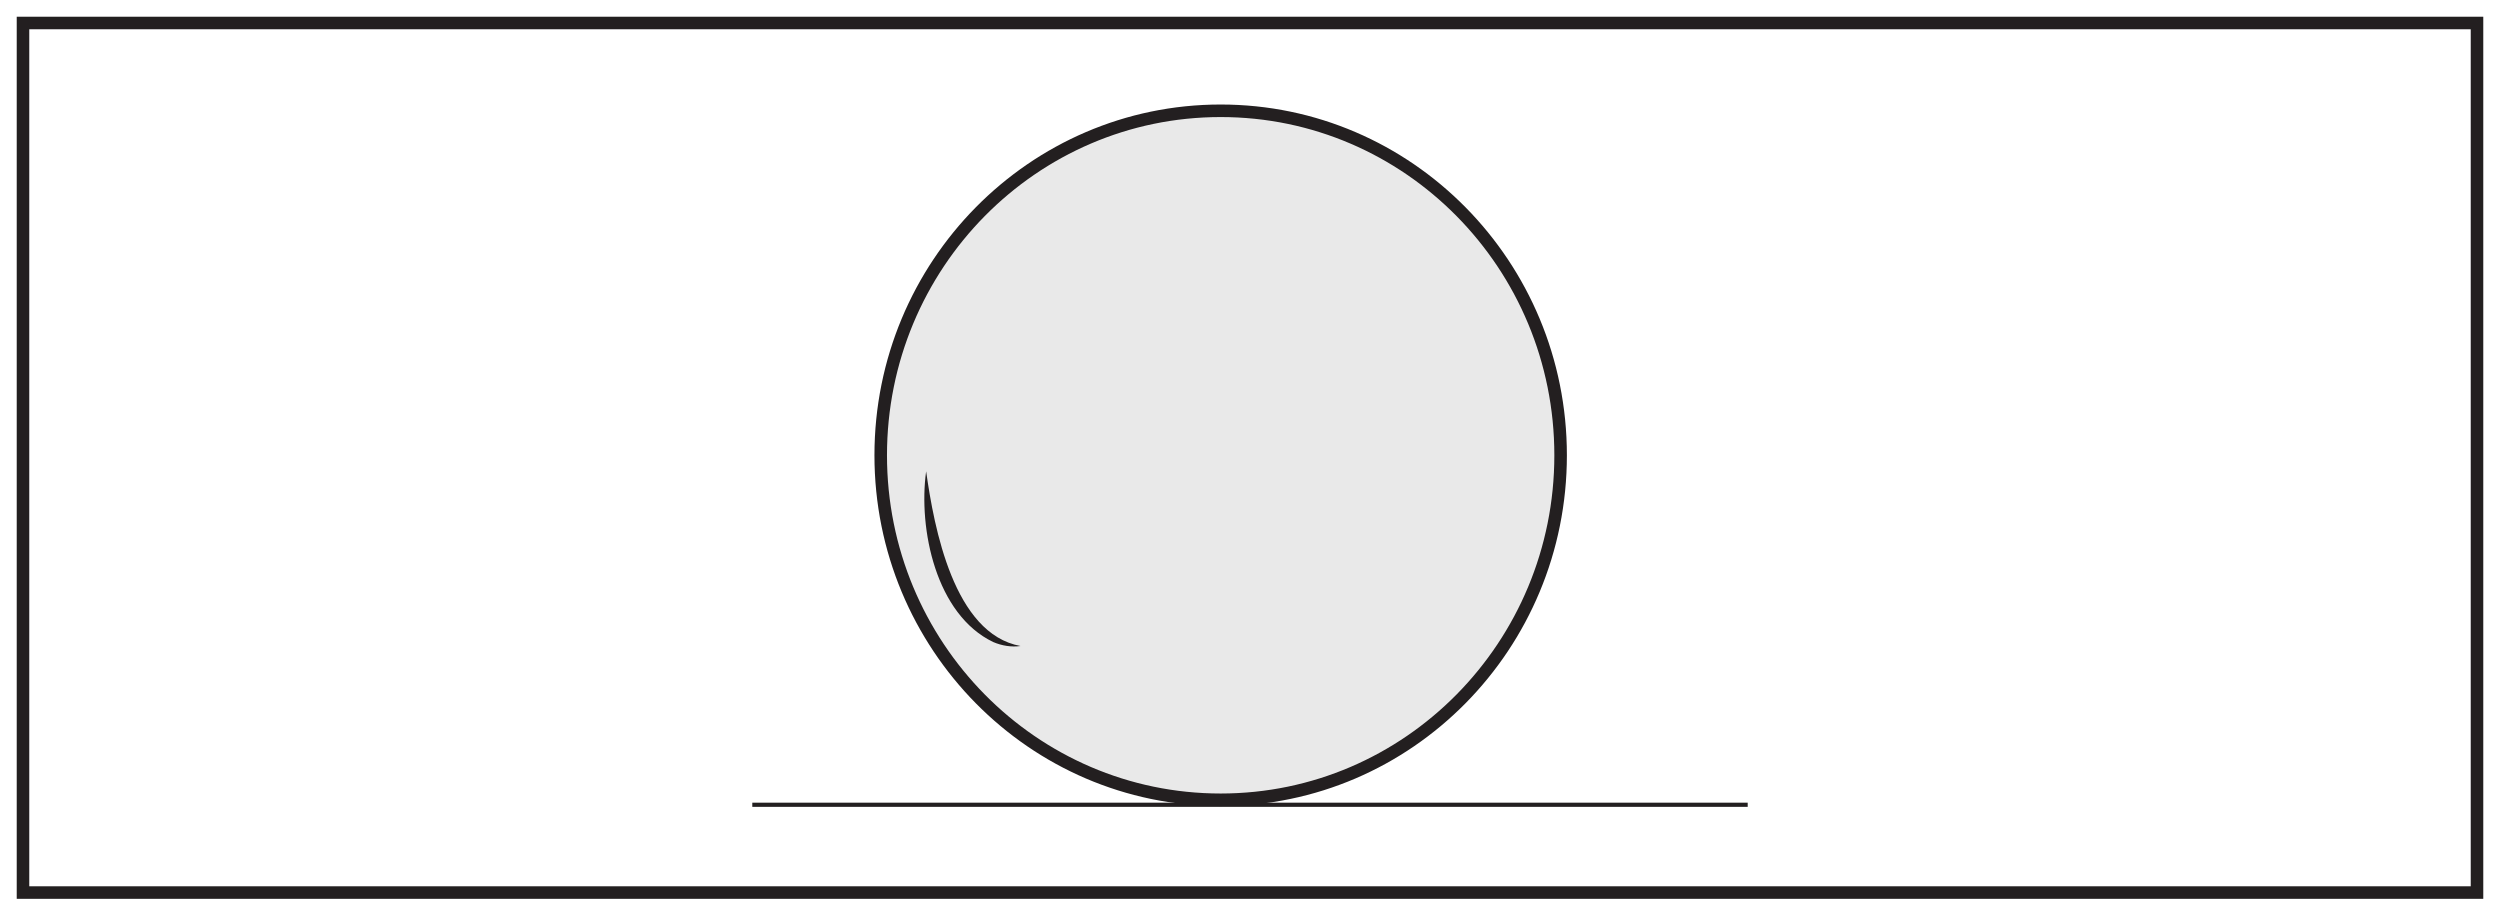
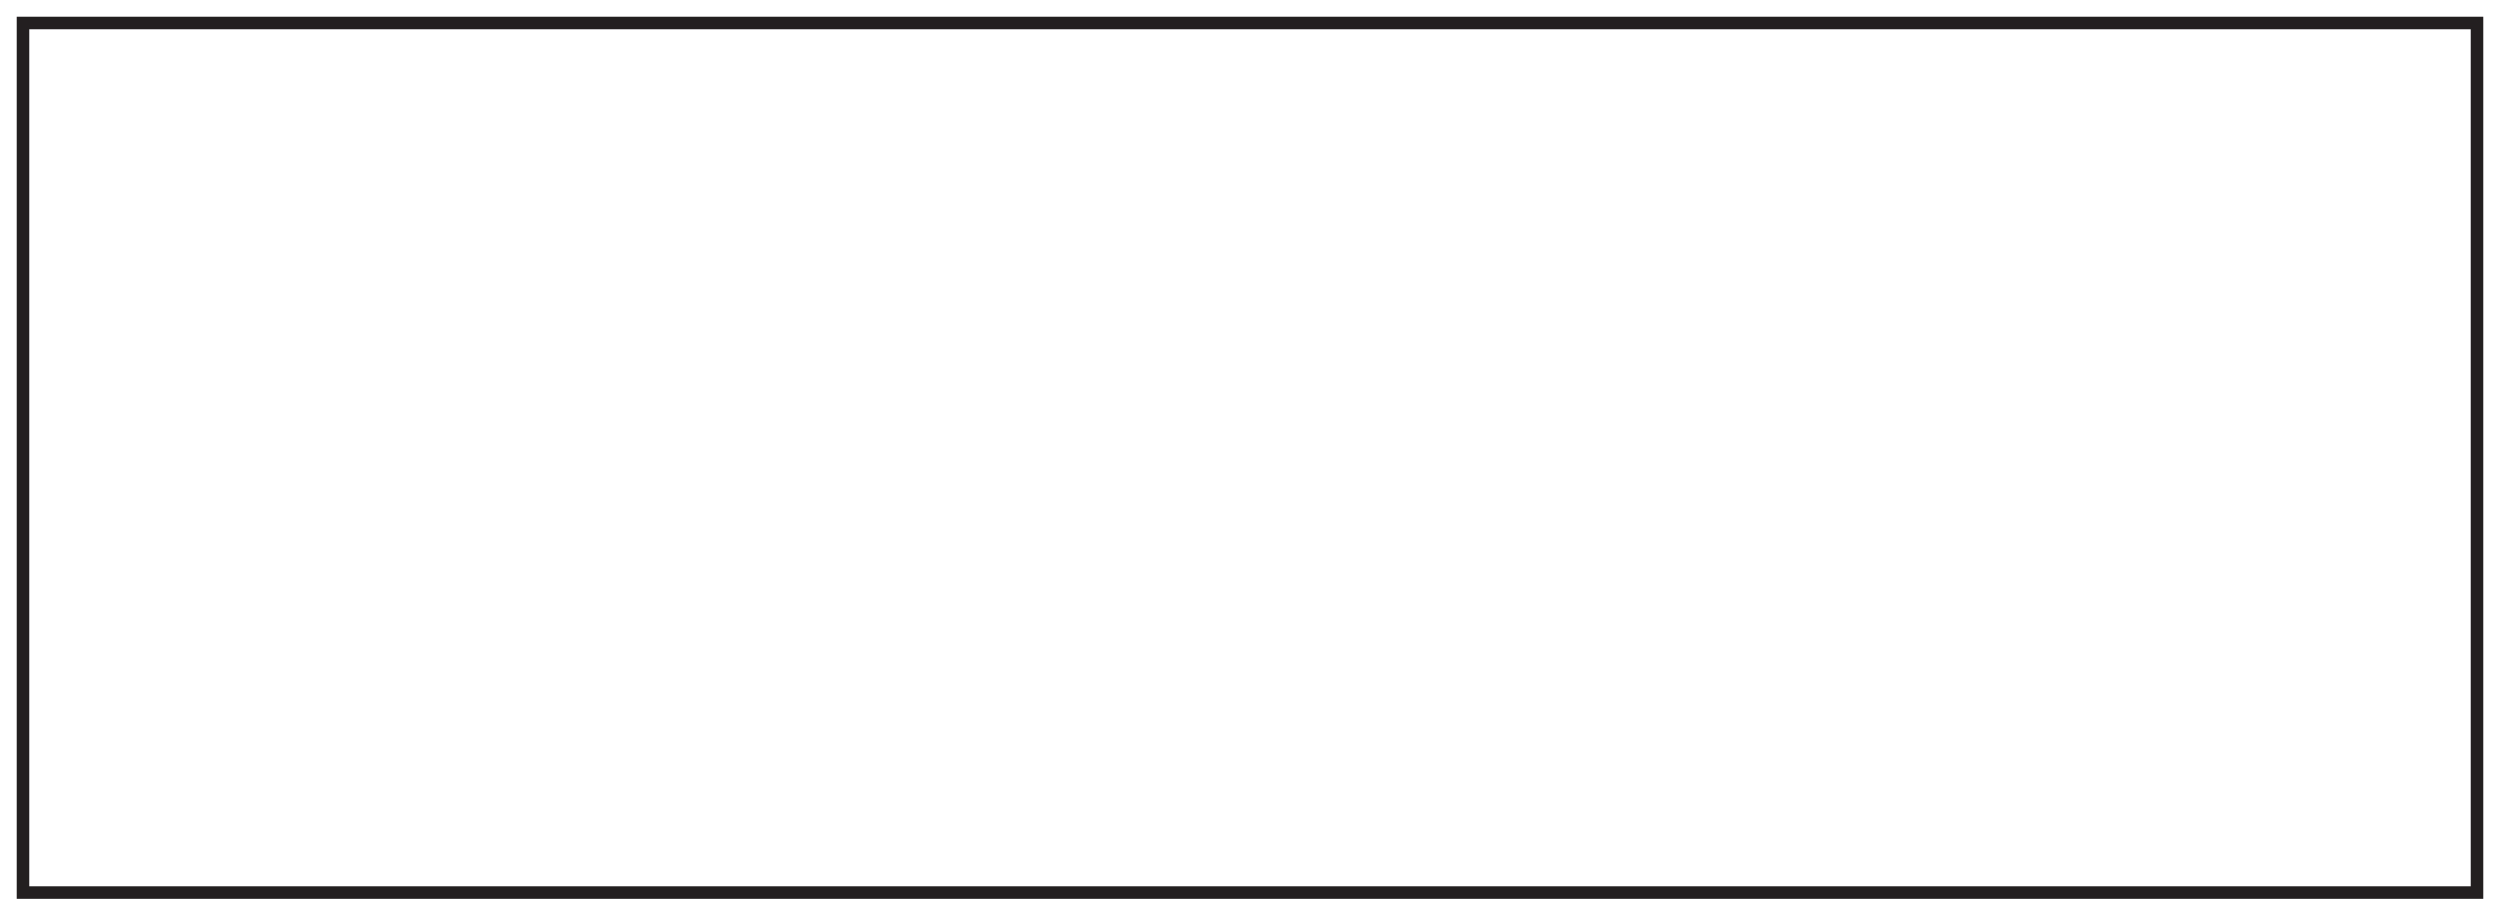
<svg xmlns="http://www.w3.org/2000/svg" width="598pt" height="219pt" viewBox="0 0 598 219" version="1.1">
  <g id="surface1">
    <rect x="0" y="0" width="598" height="219" style="fill:rgb(100%,100%,100%);fill-opacity:1;stroke:none;" />
    <path style=" stroke:none;fill-rule:nonzero;fill:rgb(100%,100%,100%);fill-opacity:1;" d="M 5.5 5.5 L 592.5 5.5 L 592.5 213.5 L 5.5 213.5 Z M 5.5 5.5 " />
    <path style=" stroke:none;fill-rule:nonzero;fill:rgb(13.73%,12.16%,12.549%);fill-opacity:1;" d="M 594 4 L 4 4 L 4 215 L 594 215 Z M 591 212 L 7 212 L 7 7 L 591 7 Z M 591 212 " />
-     <path style="fill:none;stroke-width:1;stroke-linecap:butt;stroke-linejoin:miter;stroke:rgb(13.73%,12.16%,12.549%);stroke-opacity:1;stroke-miterlimit:10;" d="M -0 0 L 238.101 0 " transform="matrix(1,0,0,-1,179.949,192.5)" />
-     <path style=" stroke:none;fill-rule:nonzero;fill:rgb(91.373%,91.216%,91.255%);fill-opacity:1;" d="M 373.301 108.906 C 373.301 154.414 336.895 191.309 291.984 191.309 C 247.074 191.309 210.668 154.414 210.668 108.906 C 210.668 63.395 247.074 26.5 291.984 26.5 C 336.895 26.5 373.301 63.395 373.301 108.906 " />
-     <path style="fill:none;stroke-width:3;stroke-linecap:butt;stroke-linejoin:miter;stroke:rgb(13.73%,12.16%,12.549%);stroke-opacity:1;stroke-miterlimit:10;" d="M -0.001 -0.001 C -0.001 -45.509 -36.407 -82.404 -81.317 -82.404 C -126.227 -82.404 -162.634 -45.509 -162.634 -0.001 C -162.634 45.51 -126.227 82.405 -81.317 82.405 C -36.407 82.405 -0.001 45.51 -0.001 -0.001 Z M -0.001 -0.001 " transform="matrix(1,0,0,-1,373.301,108.905)" />
-     <path style=" stroke:none;fill-rule:nonzero;fill:rgb(13.73%,12.16%,12.549%);fill-opacity:1;" d="M 221.531 112.738 C 223.43 126.238 228.156 151.633 244.121 154.527 C 241.961 154.84 239.66 154.469 237.582 153.578 C 223.871 147.012 219.625 126.547 221.531 112.738 " />
  </g>
</svg>